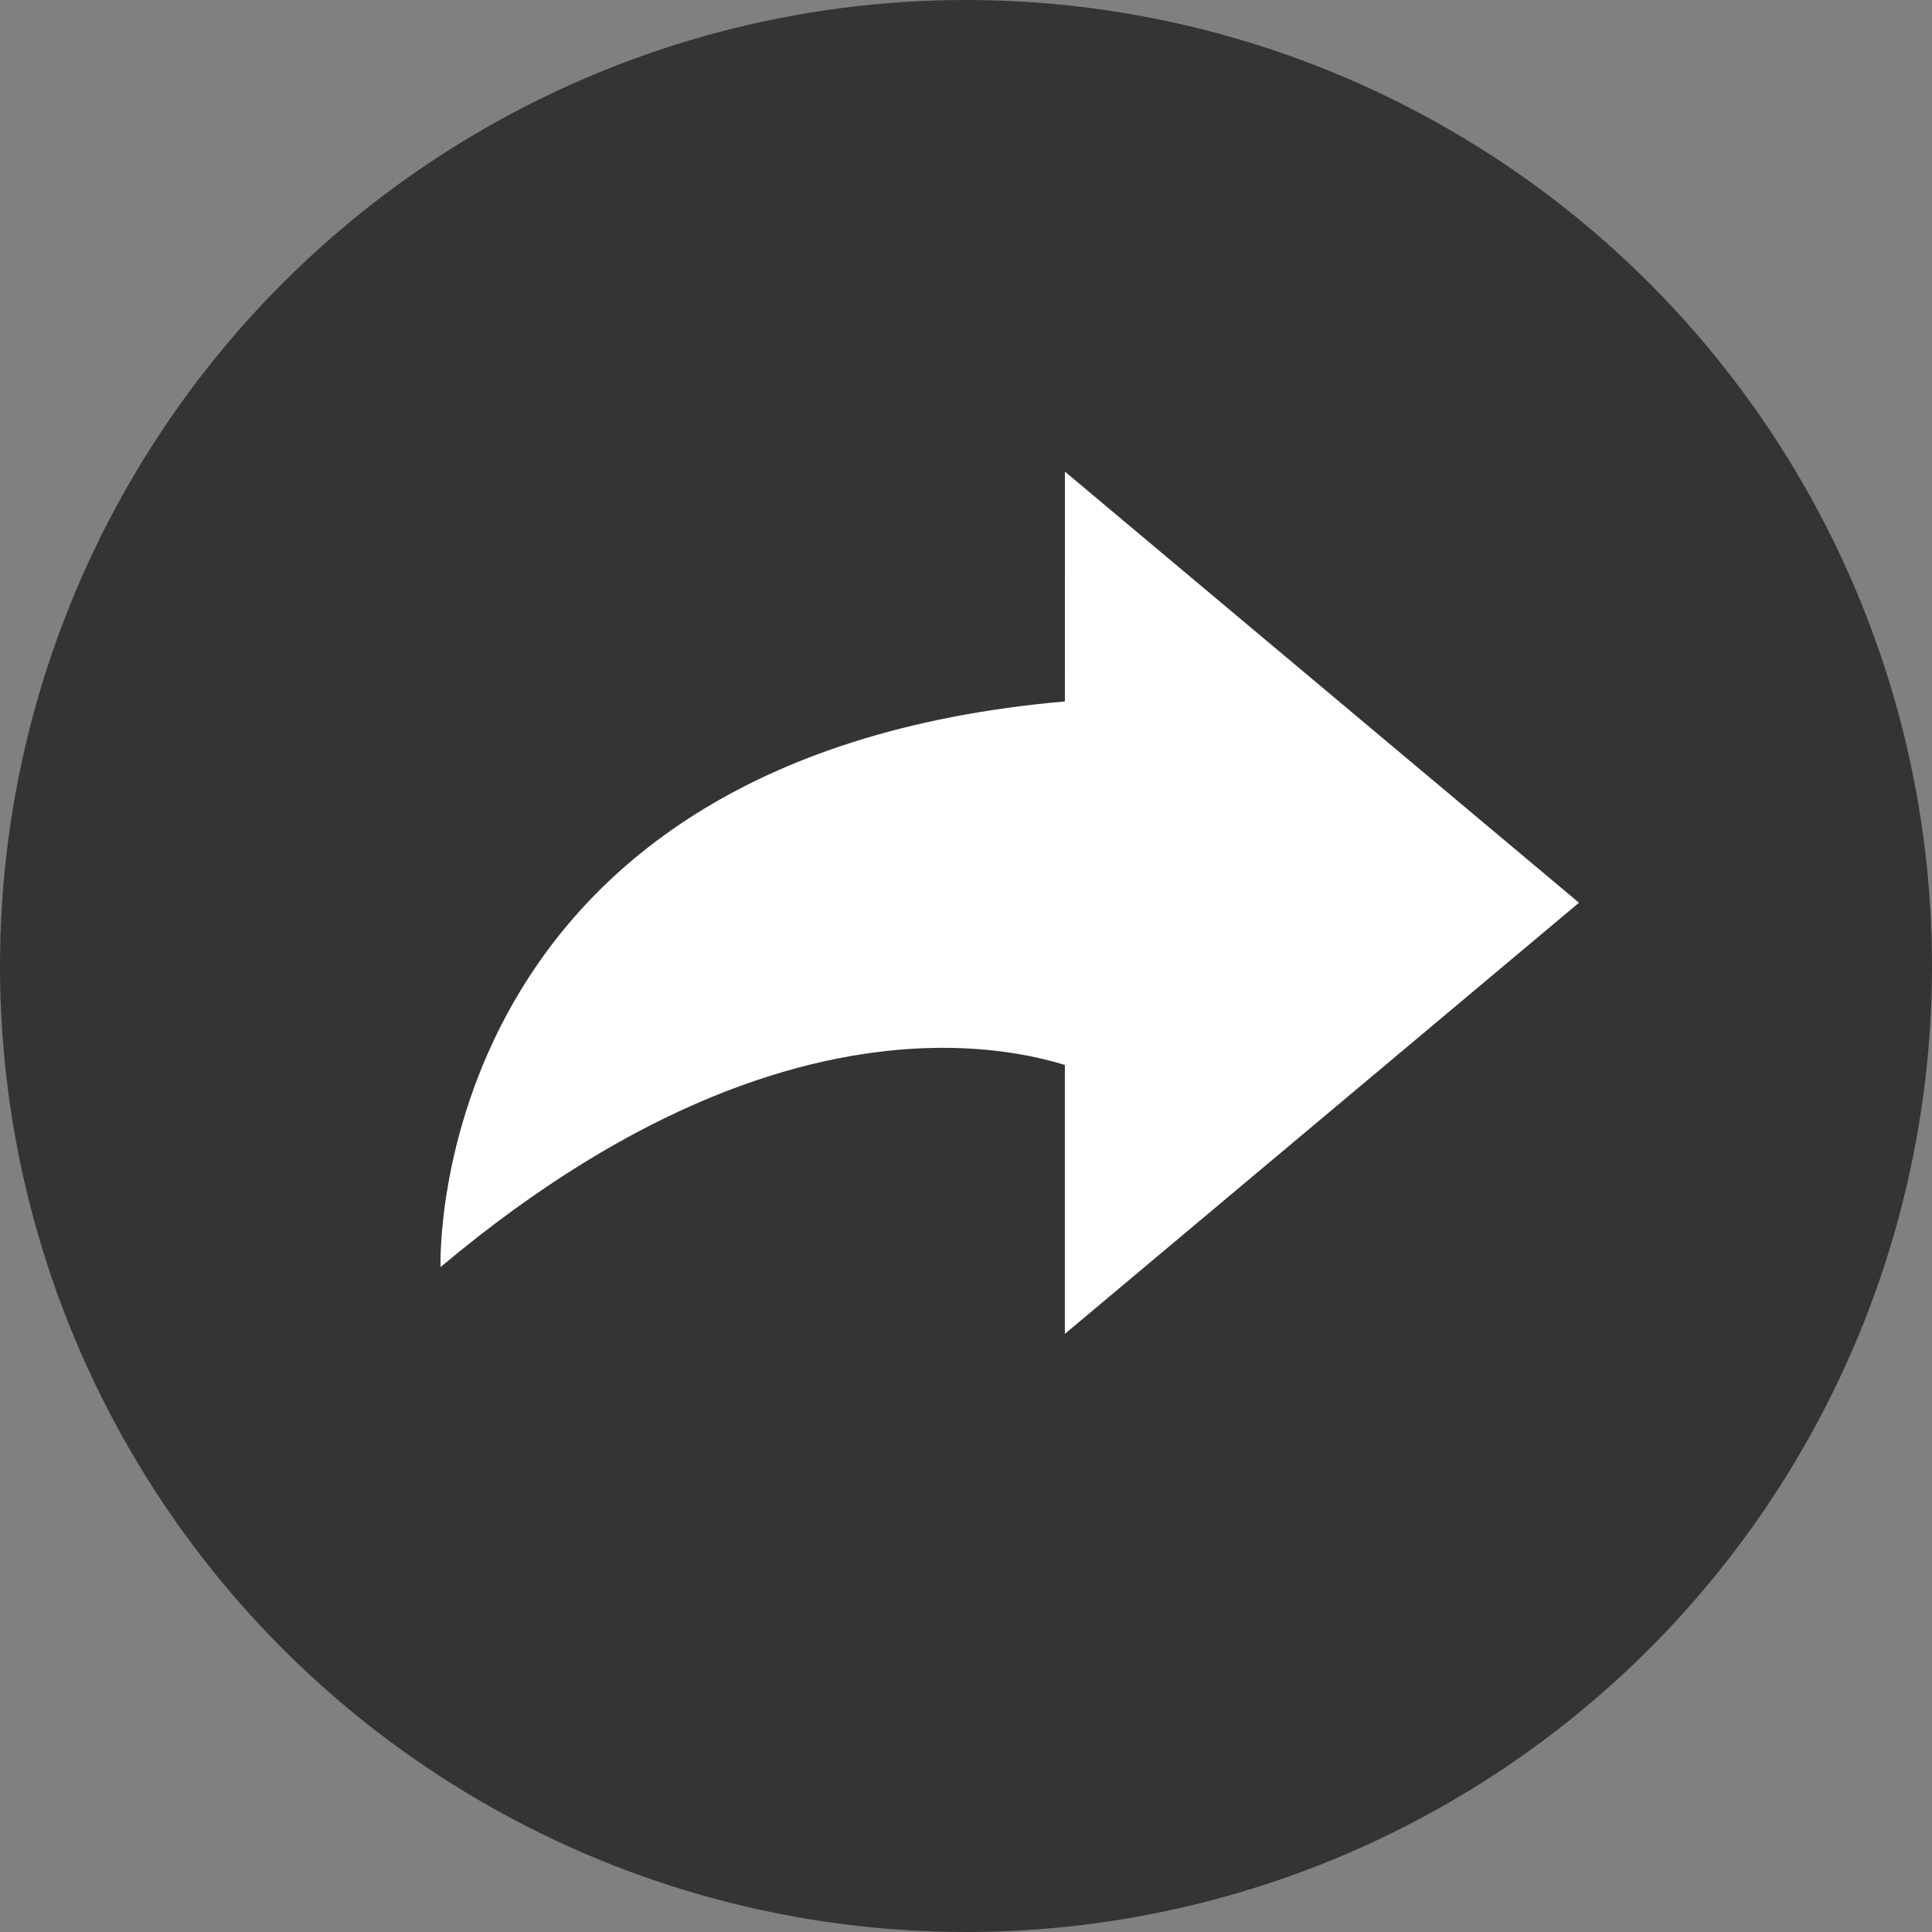
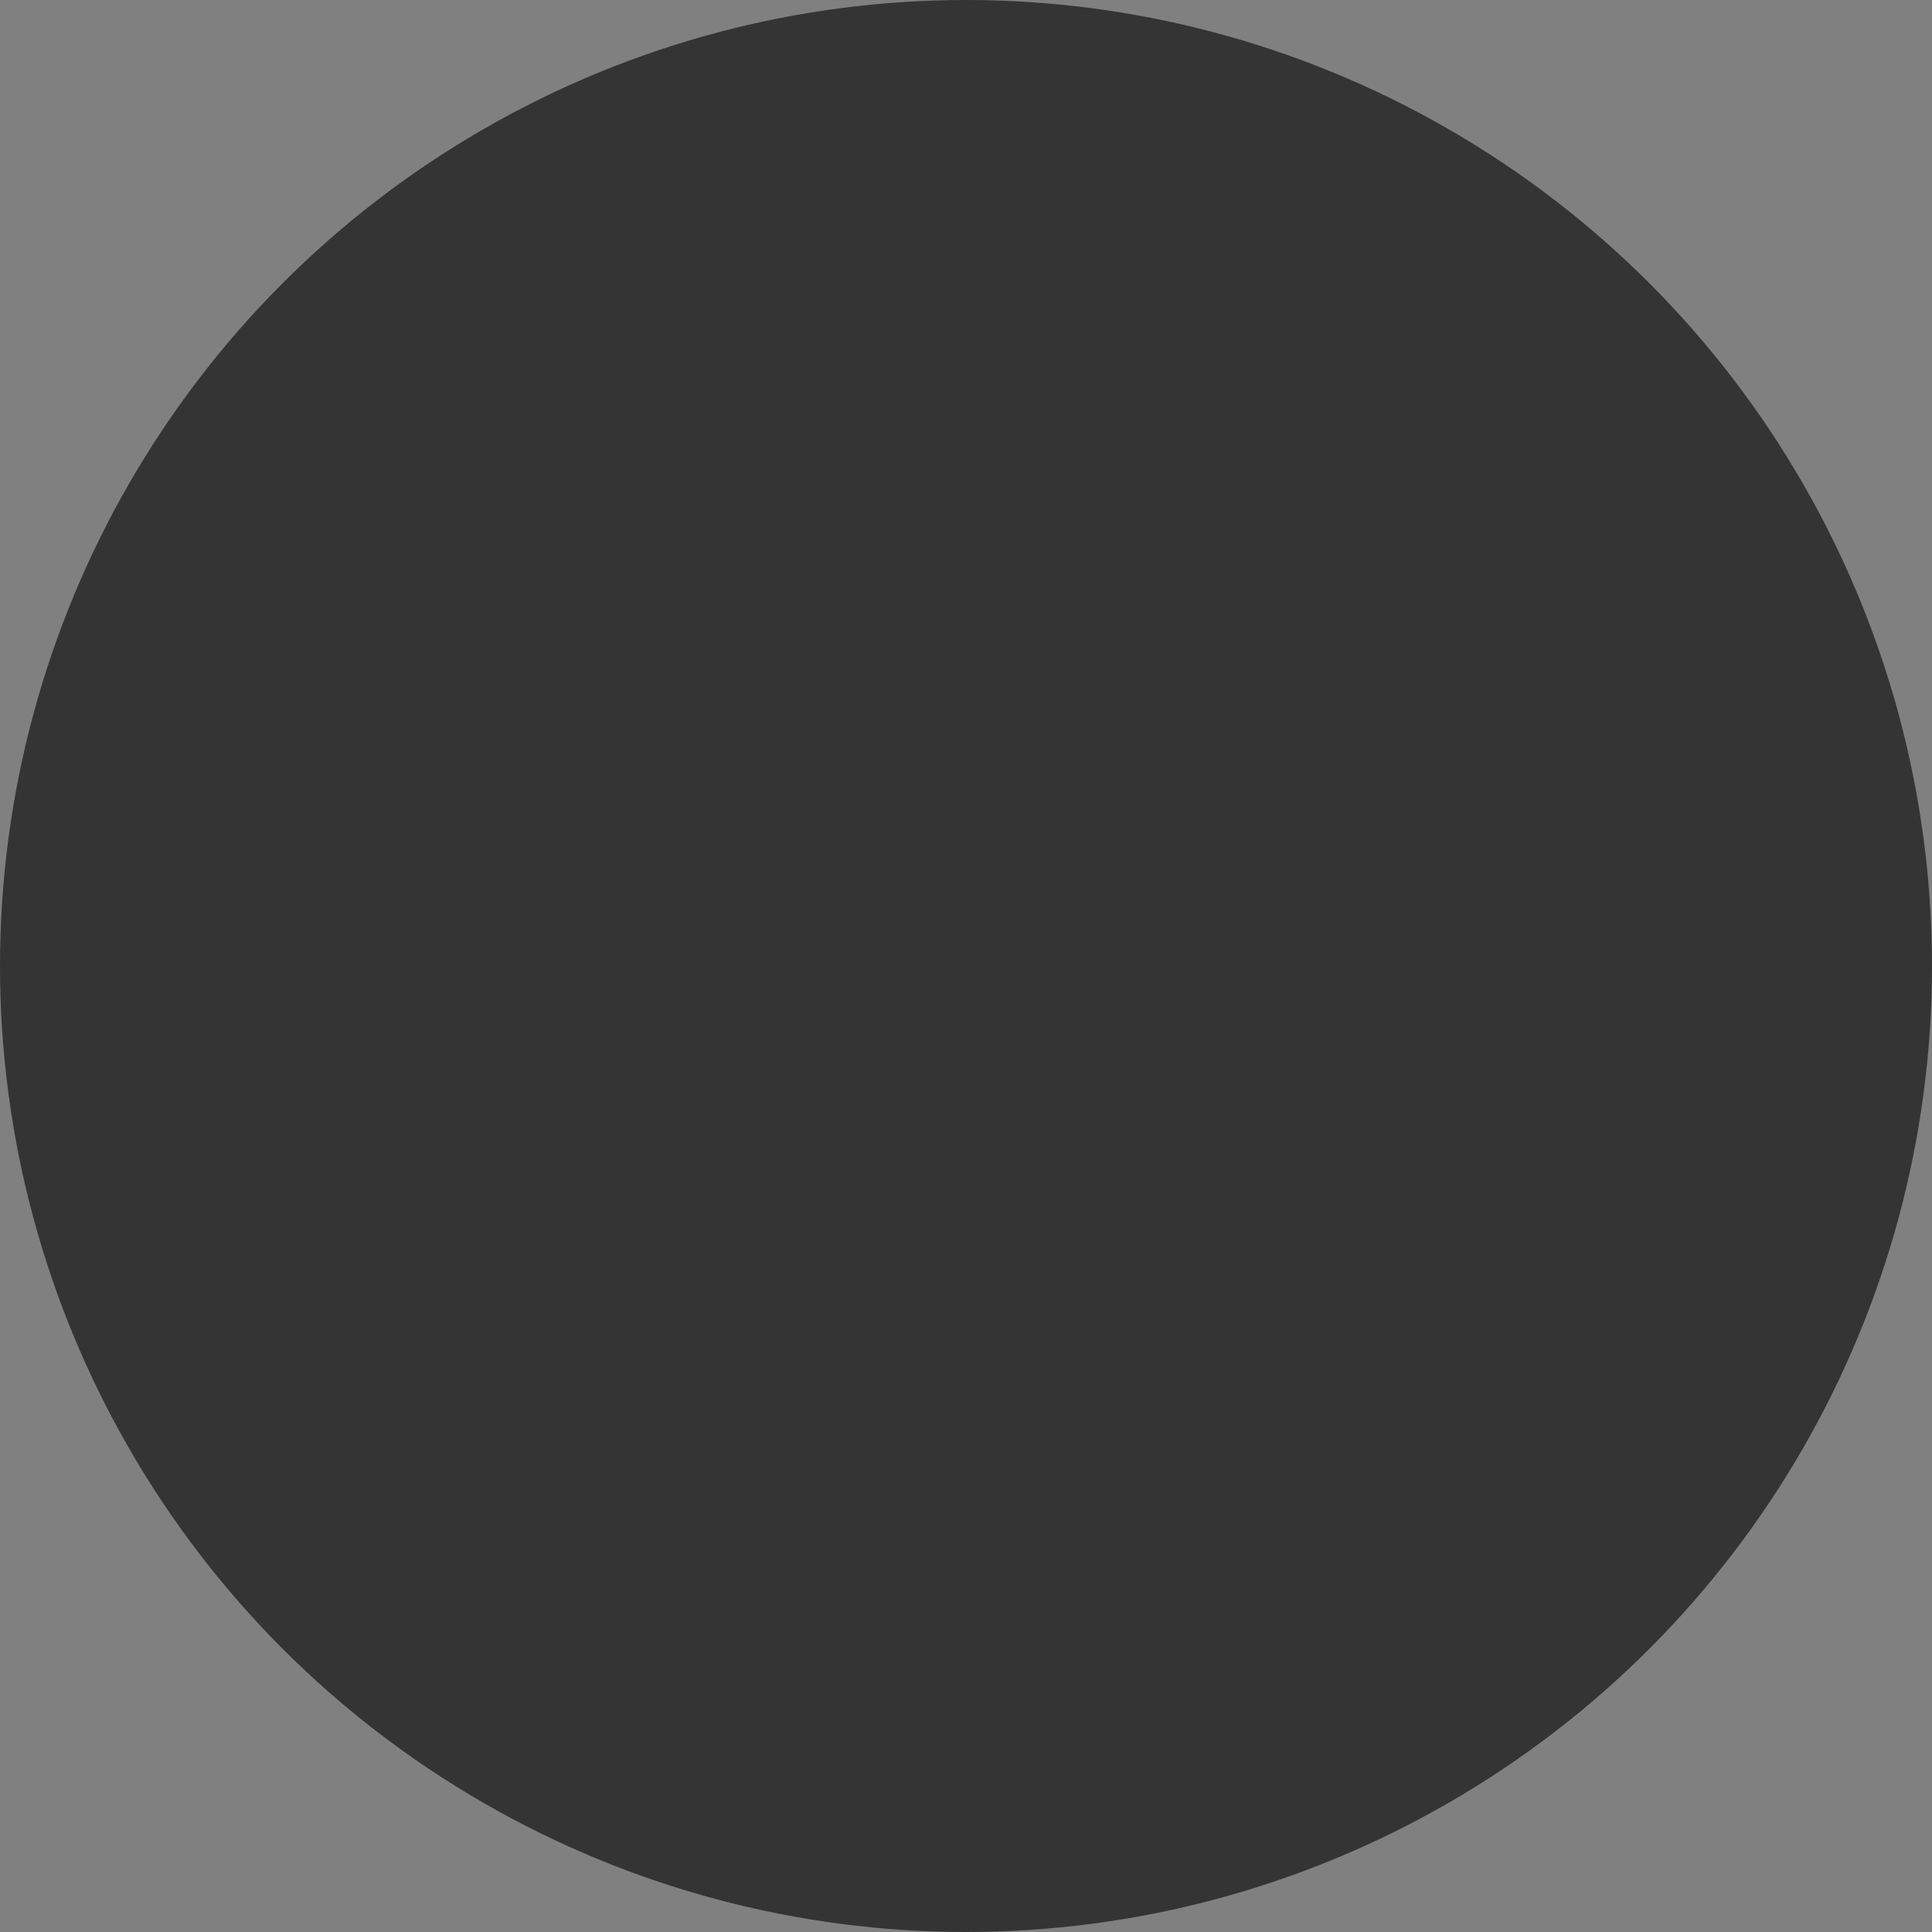
<svg xmlns="http://www.w3.org/2000/svg" width="36" height="36" viewBox="0 0 36 36" fill="none">
  <rect x="0" y="0" width="36" height="36" fill="#808080" stroke="none" />
  <circle cx="18" cy="18" r="18" fill="#343434" />
-   <path d="M8.209 23.61C8.209 23.61 7.868 13.946 20.169 13.044L20.546 20.118C20.546 20.118 15.606 17.397 8.209 23.61Z" fill="white" />
-   <path d="M19.843 8.788L29.422 16.821L19.842 24.855L19.843 8.788Z" fill="white" />
</svg>